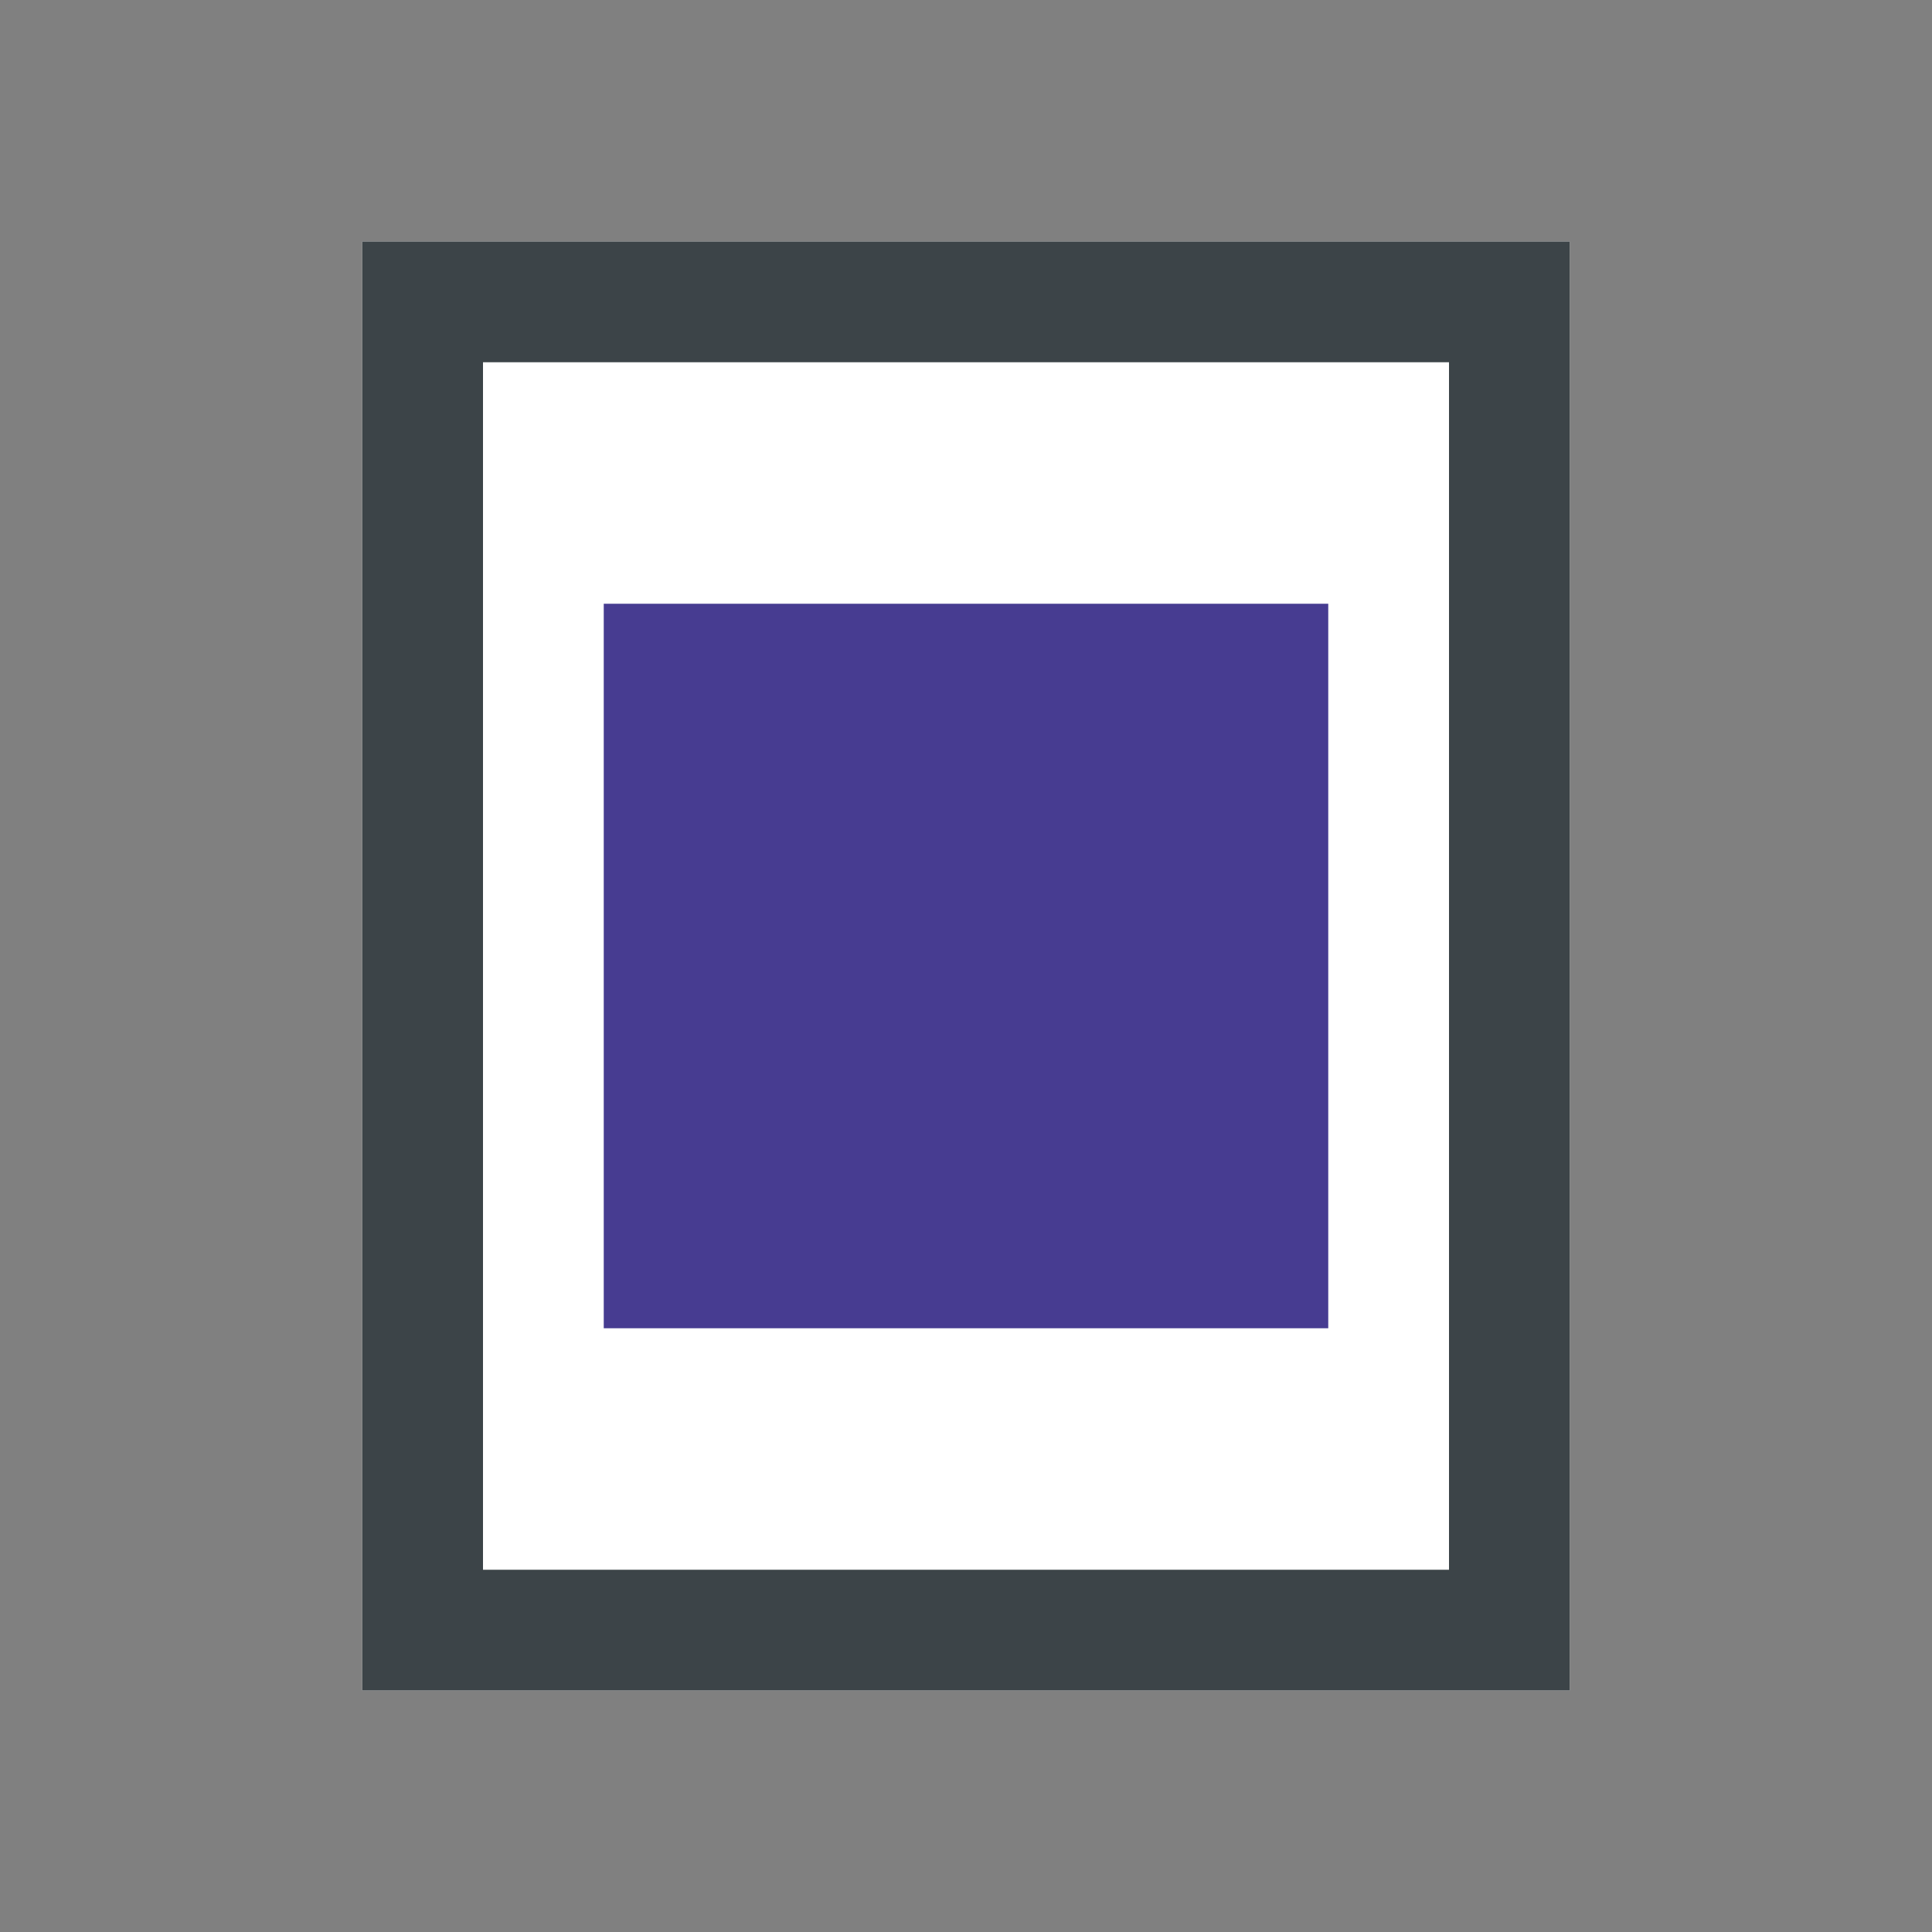
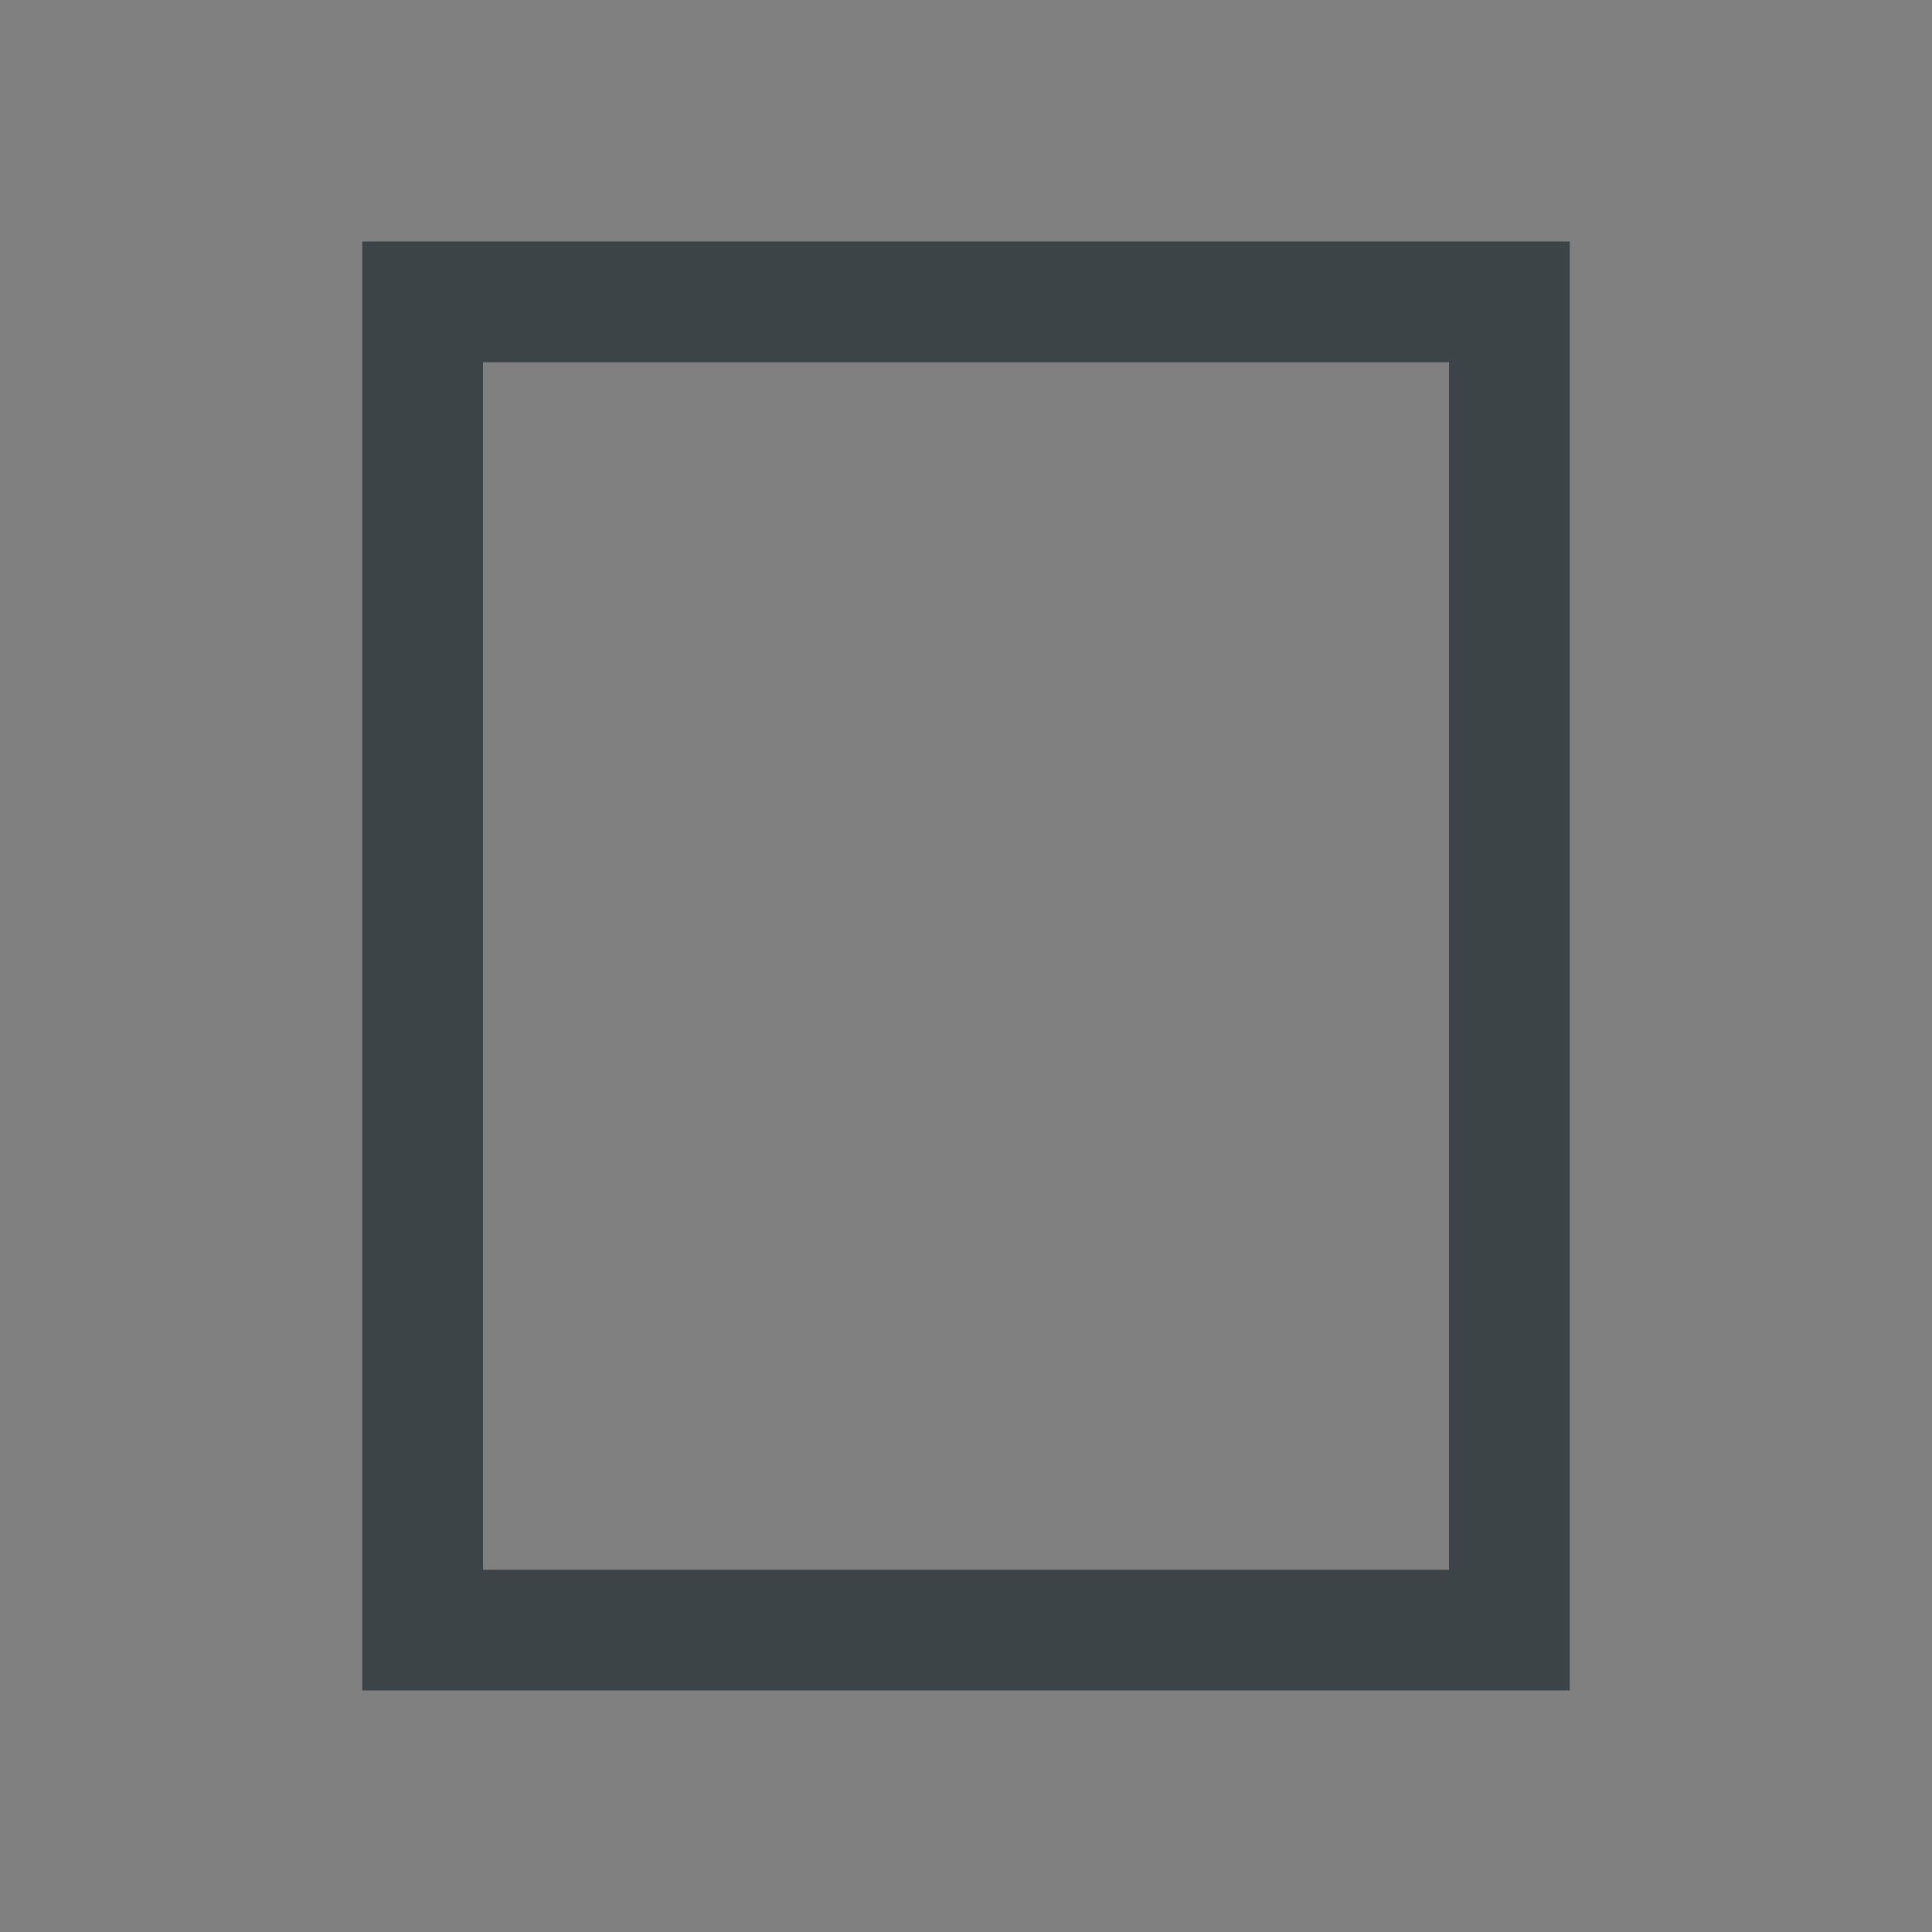
<svg xmlns="http://www.w3.org/2000/svg" width="16px" height="16px" viewBox="0 0 16 16" version="1.1">
  <rect x="0" y="0" width="16" height="16" fill="#808080" stroke="none" />
  <title>ColorTeaser</title>
  <g id="Page-1" stroke="none" stroke-width="1" fill="none" fill-rule="evenodd">
    <g id="ColorTeaser" fill-rule="nonzero">
      <g id="Group" transform="translate(3, 2)">
-         <polygon id="Path" fill="#FFFFFF" points="0 0 10 0 10 12 0 12" />
        <path d="M9,1 L9,11 L1,11 L1,1 L9,1 M10,0 L0,0 L0,12 L10,12 L10,0 Z" id="Shape" fill="#3C4448" />
-         <polygon id="Path" fill="#473C91" points="2 3 8 3 8 9 2 9" />
      </g>
    </g>
  </g>
</svg>